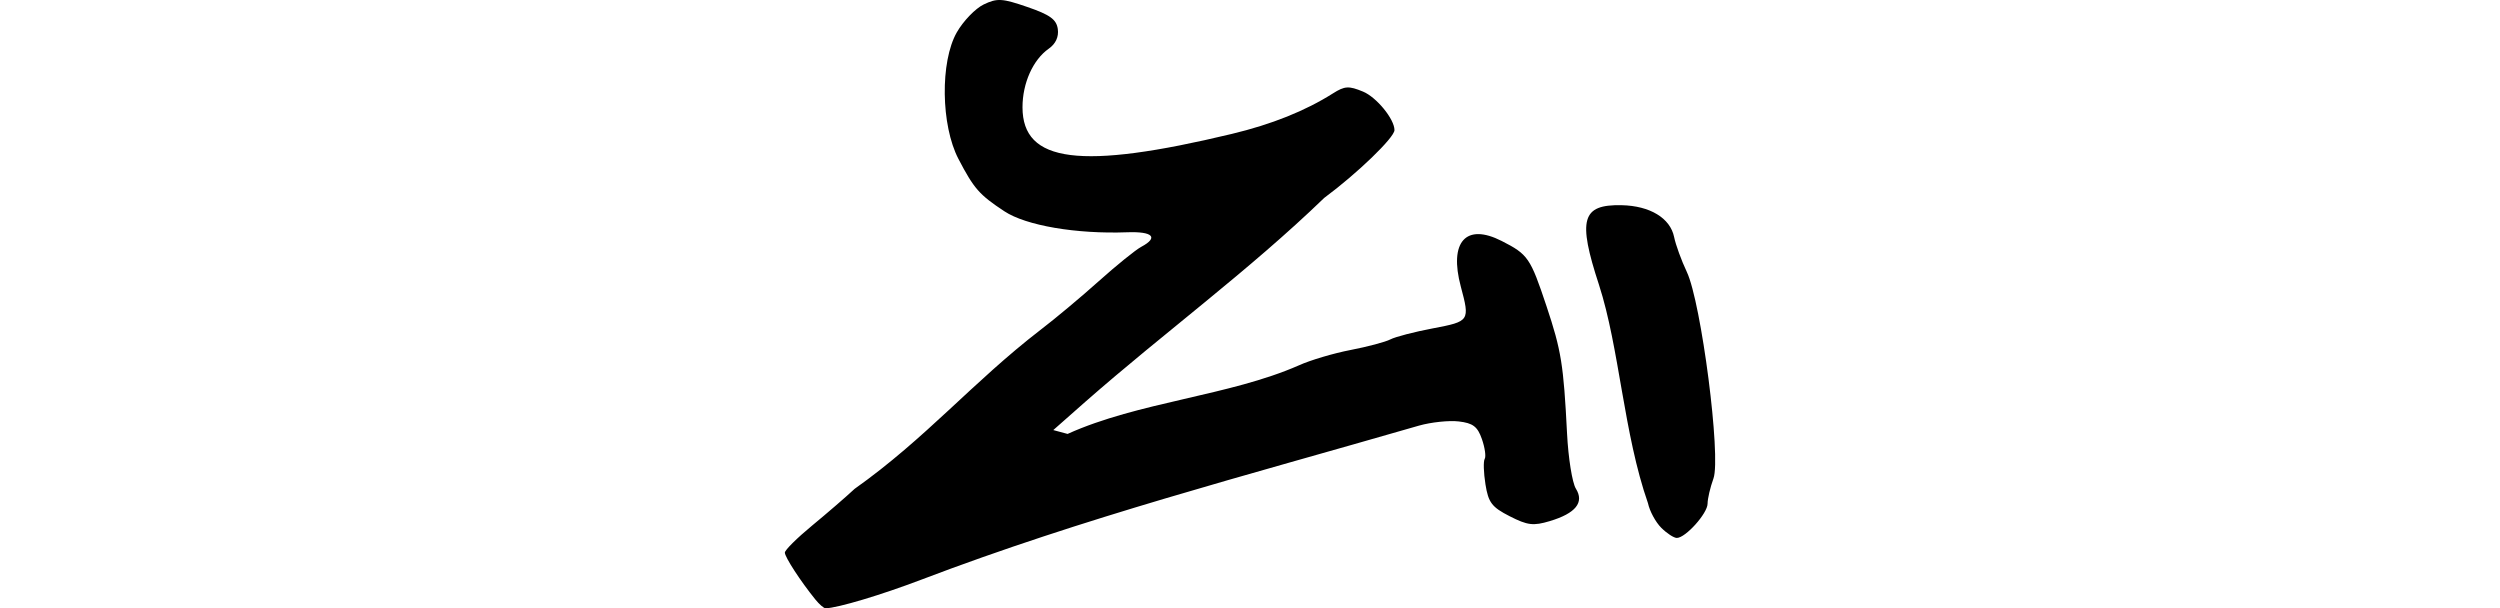
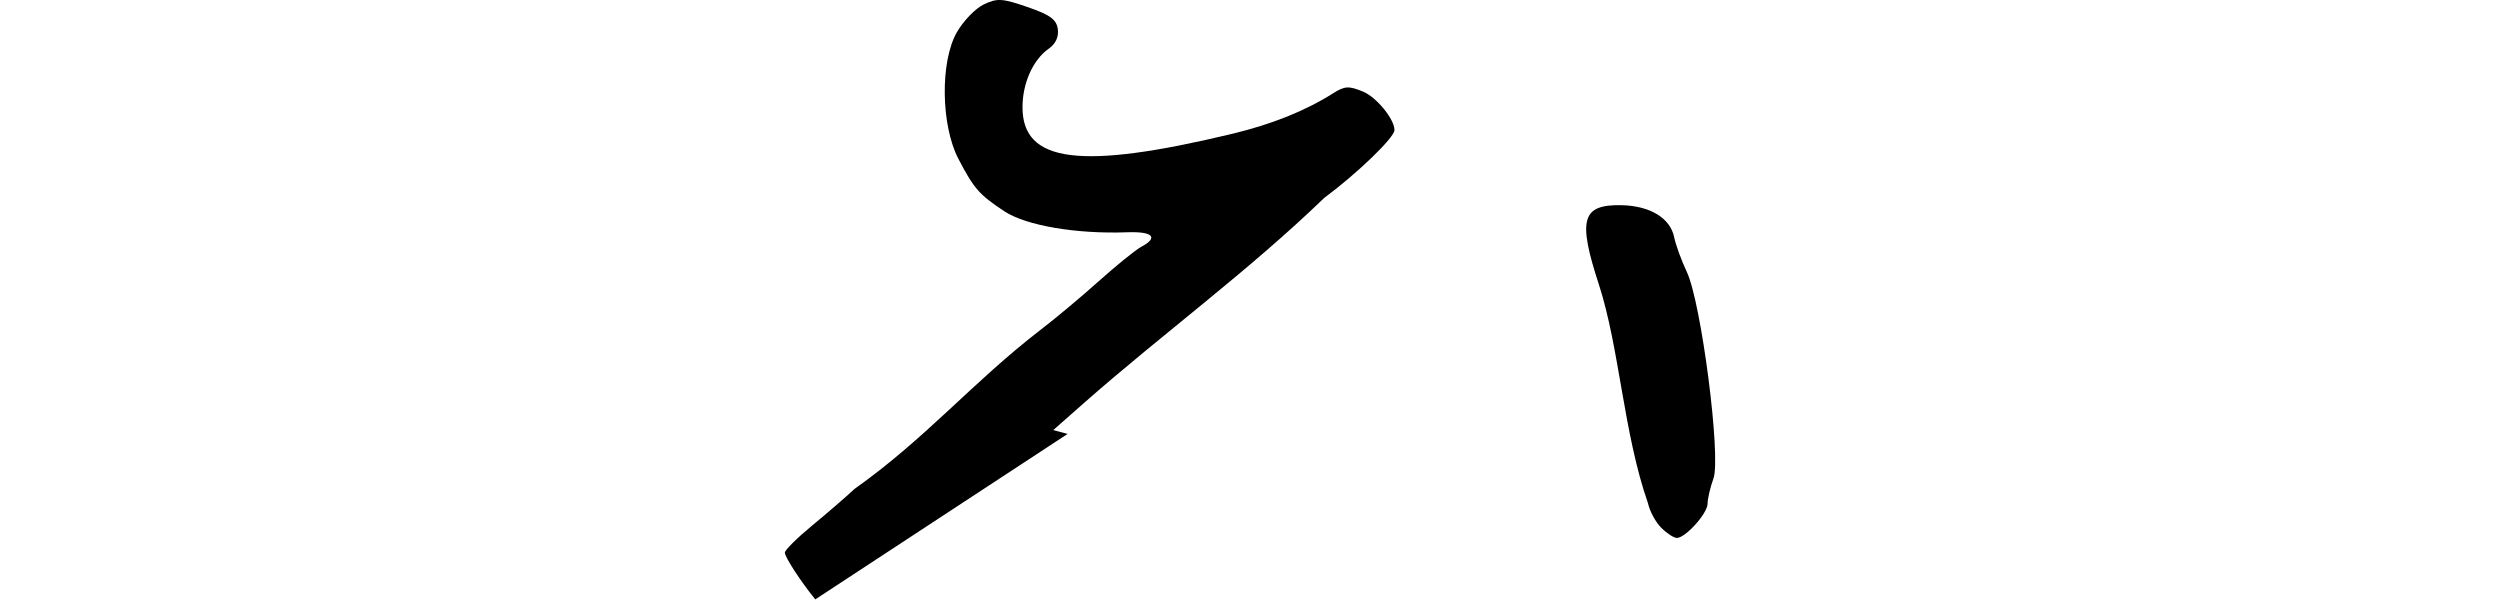
<svg xmlns="http://www.w3.org/2000/svg" xmlns:ns1="http://www.inkscape.org/namespaces/inkscape" xmlns:ns2="http://sodipodi.sourceforge.net/DTD/sodipodi-0.dtd" width="200" height="48.664" id="svg3021" version="1.1" ns1:version="0.48.1 r9760" ns2:docname="sat.svg">
  <defs id="defs3023" />
  <ns2:namedview id="base" pagecolor="#ffffff" bordercolor="#666666" borderopacity="1.0" ns1:pageopacity="0.0" ns1:pageshadow="2" ns1:zoom="5.6" ns1:cx="81.388552" ns1:cy="45.215636" ns1:document-units="px" ns1:current-layer="layer1" showgrid="false" ns1:window-width="1366" ns1:window-height="744" ns1:window-x="0" ns1:window-y="24" ns1:window-maximized="1" fit-margin-top="0" fit-margin-left="0" fit-margin-right="0" fit-margin-bottom="0" showguides="true" ns1:guide-bbox="true" />
  <g ns1:label="Layer 1" ns1:groupmode="layer" id="layer1" transform="translate(-2543.182,-5796.206)">
    <g transform="translate(-431.441,913.867)" id="layer1-8" ns1:label="Layer 1" />
-     <path ns1:connector-curvature="0" id="path5840" d="m 2608.404,5844.157 c -1.17,-1.441 -2.434,-3.385 -2.434,-3.742 0,-0.201 0.977,-1.17 2.17,-2.154 1.193,-0.984 2.728,-2.309 3.41,-2.946 5.72,-4.053 9.425,-8.521 14.879,-12.725 1.137,-0.865 3.228,-2.613 4.648,-3.885 1.42,-1.272 2.954,-2.513 3.41,-2.756 1.401,-0.75 0.924,-1.237 -1.135,-1.161 -4.072,0.15 -8.083,-0.535 -9.816,-1.677 -2.01,-1.324 -2.434,-1.807 -3.678,-4.189 -1.405,-2.69 -1.472,-7.78 -0.133,-10.126 0.519,-0.909 1.489,-1.915 2.156,-2.235 1.075,-0.515 1.472,-0.492 3.5,0.207 1.802,0.621 2.317,0.994 2.425,1.759 0.088,0.626 -0.169,1.185 -0.726,1.575 -1.26,0.883 -2.098,2.755 -2.098,4.686 0,4.441 4.651,5.034 16.739,2.132 3.208,-0.77 5.885,-1.843 8.106,-3.248 0.933,-0.59 1.259,-0.609 2.396,-0.138 1.084,0.449 2.517,2.203 2.517,3.08 0,0.595 -2.984,3.475 -5.618,5.423 -6.057,5.848 -12.73,10.711 -19.106,16.306 l -2.571,2.269 1.145,0.308 c 5.643,-2.556 12.958,-3.046 18.503,-5.486 0.909,-0.413 2.769,-0.966 4.133,-1.228 1.364,-0.263 2.8,-0.645 3.19,-0.85 0.391,-0.205 1.925,-0.603 3.41,-0.884 2.929,-0.556 2.955,-0.595 2.221,-3.338 -0.959,-3.585 0.408,-5.109 3.272,-3.649 2.108,1.075 2.291,1.342 3.584,5.217 1.183,3.548 1.362,4.654 1.643,10.184 0.099,1.964 0.417,3.948 0.705,4.41 0.691,1.107 -0.012,1.977 -2.092,2.601 -1.312,0.393 -1.775,0.336 -3.201,-0.391 -1.431,-0.73 -1.706,-1.092 -1.939,-2.549 -0.149,-0.935 -0.177,-1.852 -0.061,-2.039 0.116,-0.188 0.015,-0.901 -0.224,-1.586 -0.348,-0.999 -0.714,-1.278 -1.853,-1.411 -0.78,-0.091 -2.21,0.06 -3.177,0.334 -14.04,4.062 -26.694,7.329 -39.852,12.338 -3.183,1.211 -6.61,2.237 -7.615,2.278 -0.135,0.012 -0.51,-0.315 -0.833,-0.713 z m 67.675,-5.732 c -0.449,-0.449 -0.926,-1.332 -1.059,-1.963 -1.951,-5.573 -2.276,-12.395 -3.92,-17.473 -1.717,-5.24 -1.378,-6.434 1.81,-6.367 2.271,0.048 3.893,1.032 4.202,2.549 0.127,0.622 0.583,1.875 1.014,2.785 1.159,2.444 2.754,14.811 2.132,16.53 -0.259,0.715 -0.47,1.621 -0.47,2.013 0,0.777 -1.764,2.742 -2.461,2.742 -0.237,0 -0.799,-0.367 -1.248,-0.816 z" style="fill:#000000" ns2:nodetypes="ssscccscscccscsssssscccccscsssssccscccccccssccccccsss" />
+     <path ns1:connector-curvature="0" id="path5840" d="m 2608.404,5844.157 c -1.17,-1.441 -2.434,-3.385 -2.434,-3.742 0,-0.201 0.977,-1.17 2.17,-2.154 1.193,-0.984 2.728,-2.309 3.41,-2.946 5.72,-4.053 9.425,-8.521 14.879,-12.725 1.137,-0.865 3.228,-2.613 4.648,-3.885 1.42,-1.272 2.954,-2.513 3.41,-2.756 1.401,-0.75 0.924,-1.237 -1.135,-1.161 -4.072,0.15 -8.083,-0.535 -9.816,-1.677 -2.01,-1.324 -2.434,-1.807 -3.678,-4.189 -1.405,-2.69 -1.472,-7.78 -0.133,-10.126 0.519,-0.909 1.489,-1.915 2.156,-2.235 1.075,-0.515 1.472,-0.492 3.5,0.207 1.802,0.621 2.317,0.994 2.425,1.759 0.088,0.626 -0.169,1.185 -0.726,1.575 -1.26,0.883 -2.098,2.755 -2.098,4.686 0,4.441 4.651,5.034 16.739,2.132 3.208,-0.77 5.885,-1.843 8.106,-3.248 0.933,-0.59 1.259,-0.609 2.396,-0.138 1.084,0.449 2.517,2.203 2.517,3.08 0,0.595 -2.984,3.475 -5.618,5.423 -6.057,5.848 -12.73,10.711 -19.106,16.306 l -2.571,2.269 1.145,0.308 z m 67.675,-5.732 c -0.449,-0.449 -0.926,-1.332 -1.059,-1.963 -1.951,-5.573 -2.276,-12.395 -3.92,-17.473 -1.717,-5.24 -1.378,-6.434 1.81,-6.367 2.271,0.048 3.893,1.032 4.202,2.549 0.127,0.622 0.583,1.875 1.014,2.785 1.159,2.444 2.754,14.811 2.132,16.53 -0.259,0.715 -0.47,1.621 -0.47,2.013 0,0.777 -1.764,2.742 -2.461,2.742 -0.237,0 -0.799,-0.367 -1.248,-0.816 z" style="fill:#000000" ns2:nodetypes="ssscccscscccscsssssscccccscsssssccscccccccssccccccsss" />
  </g>
</svg>